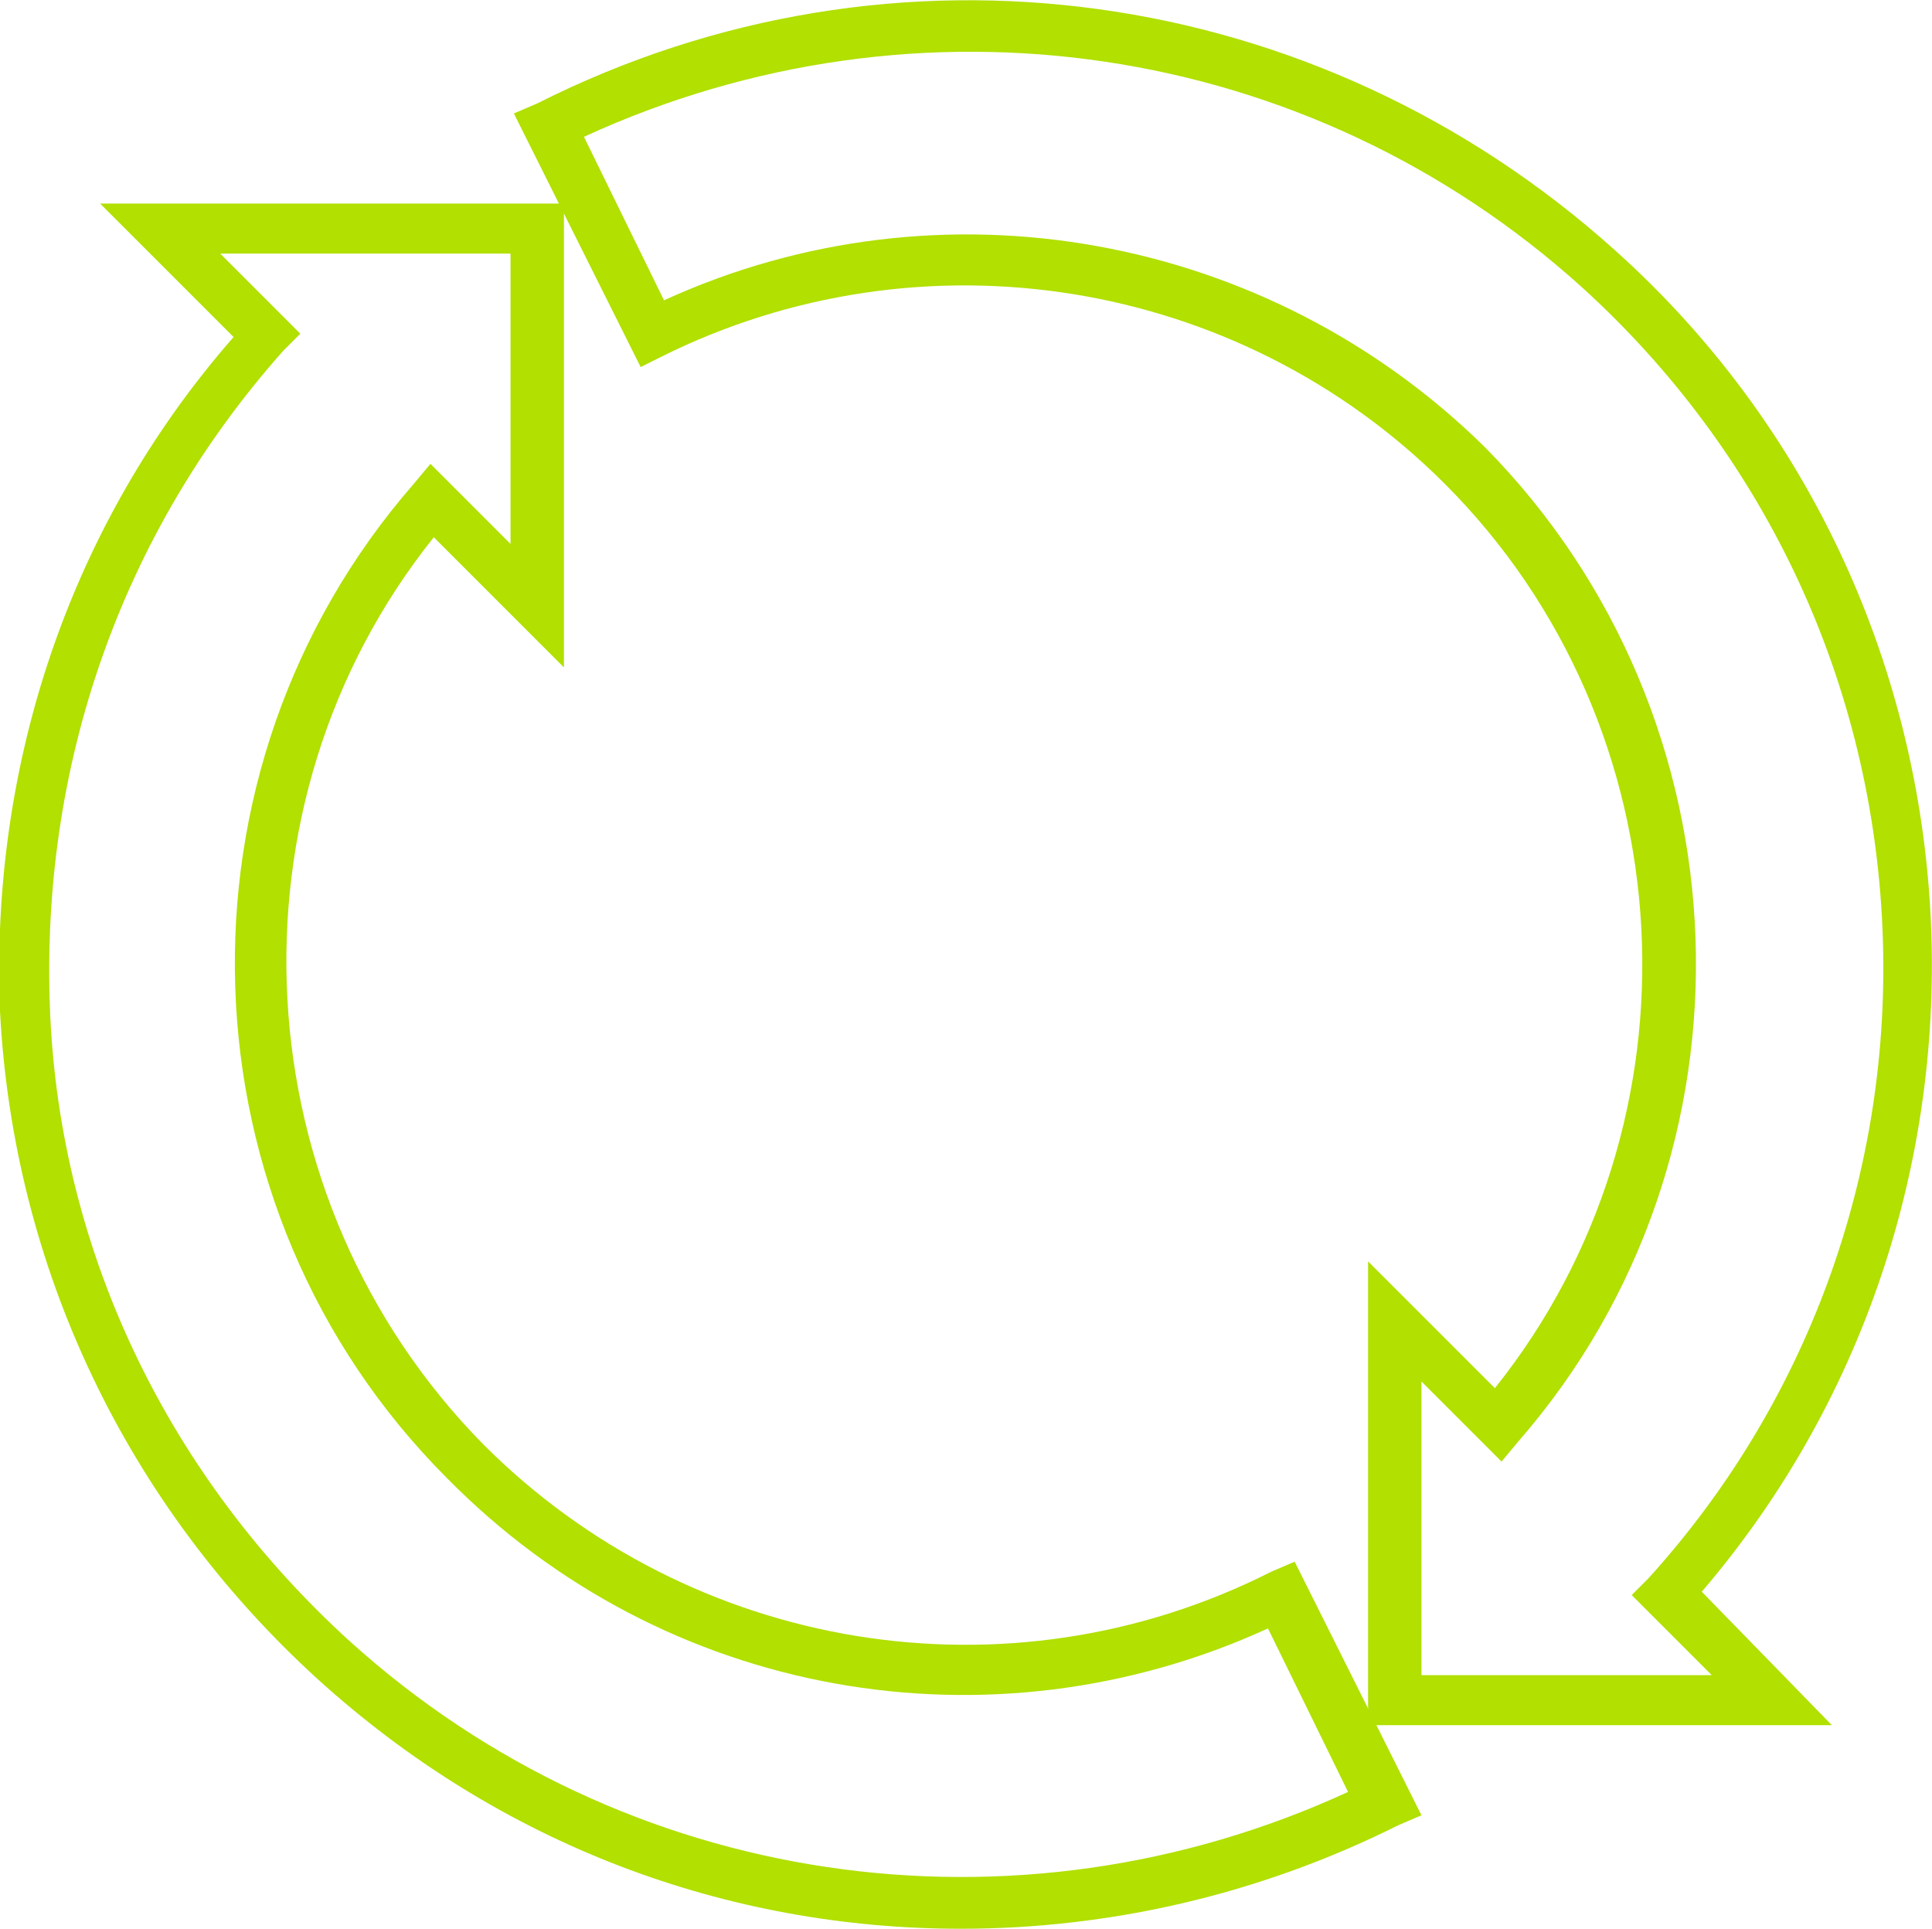
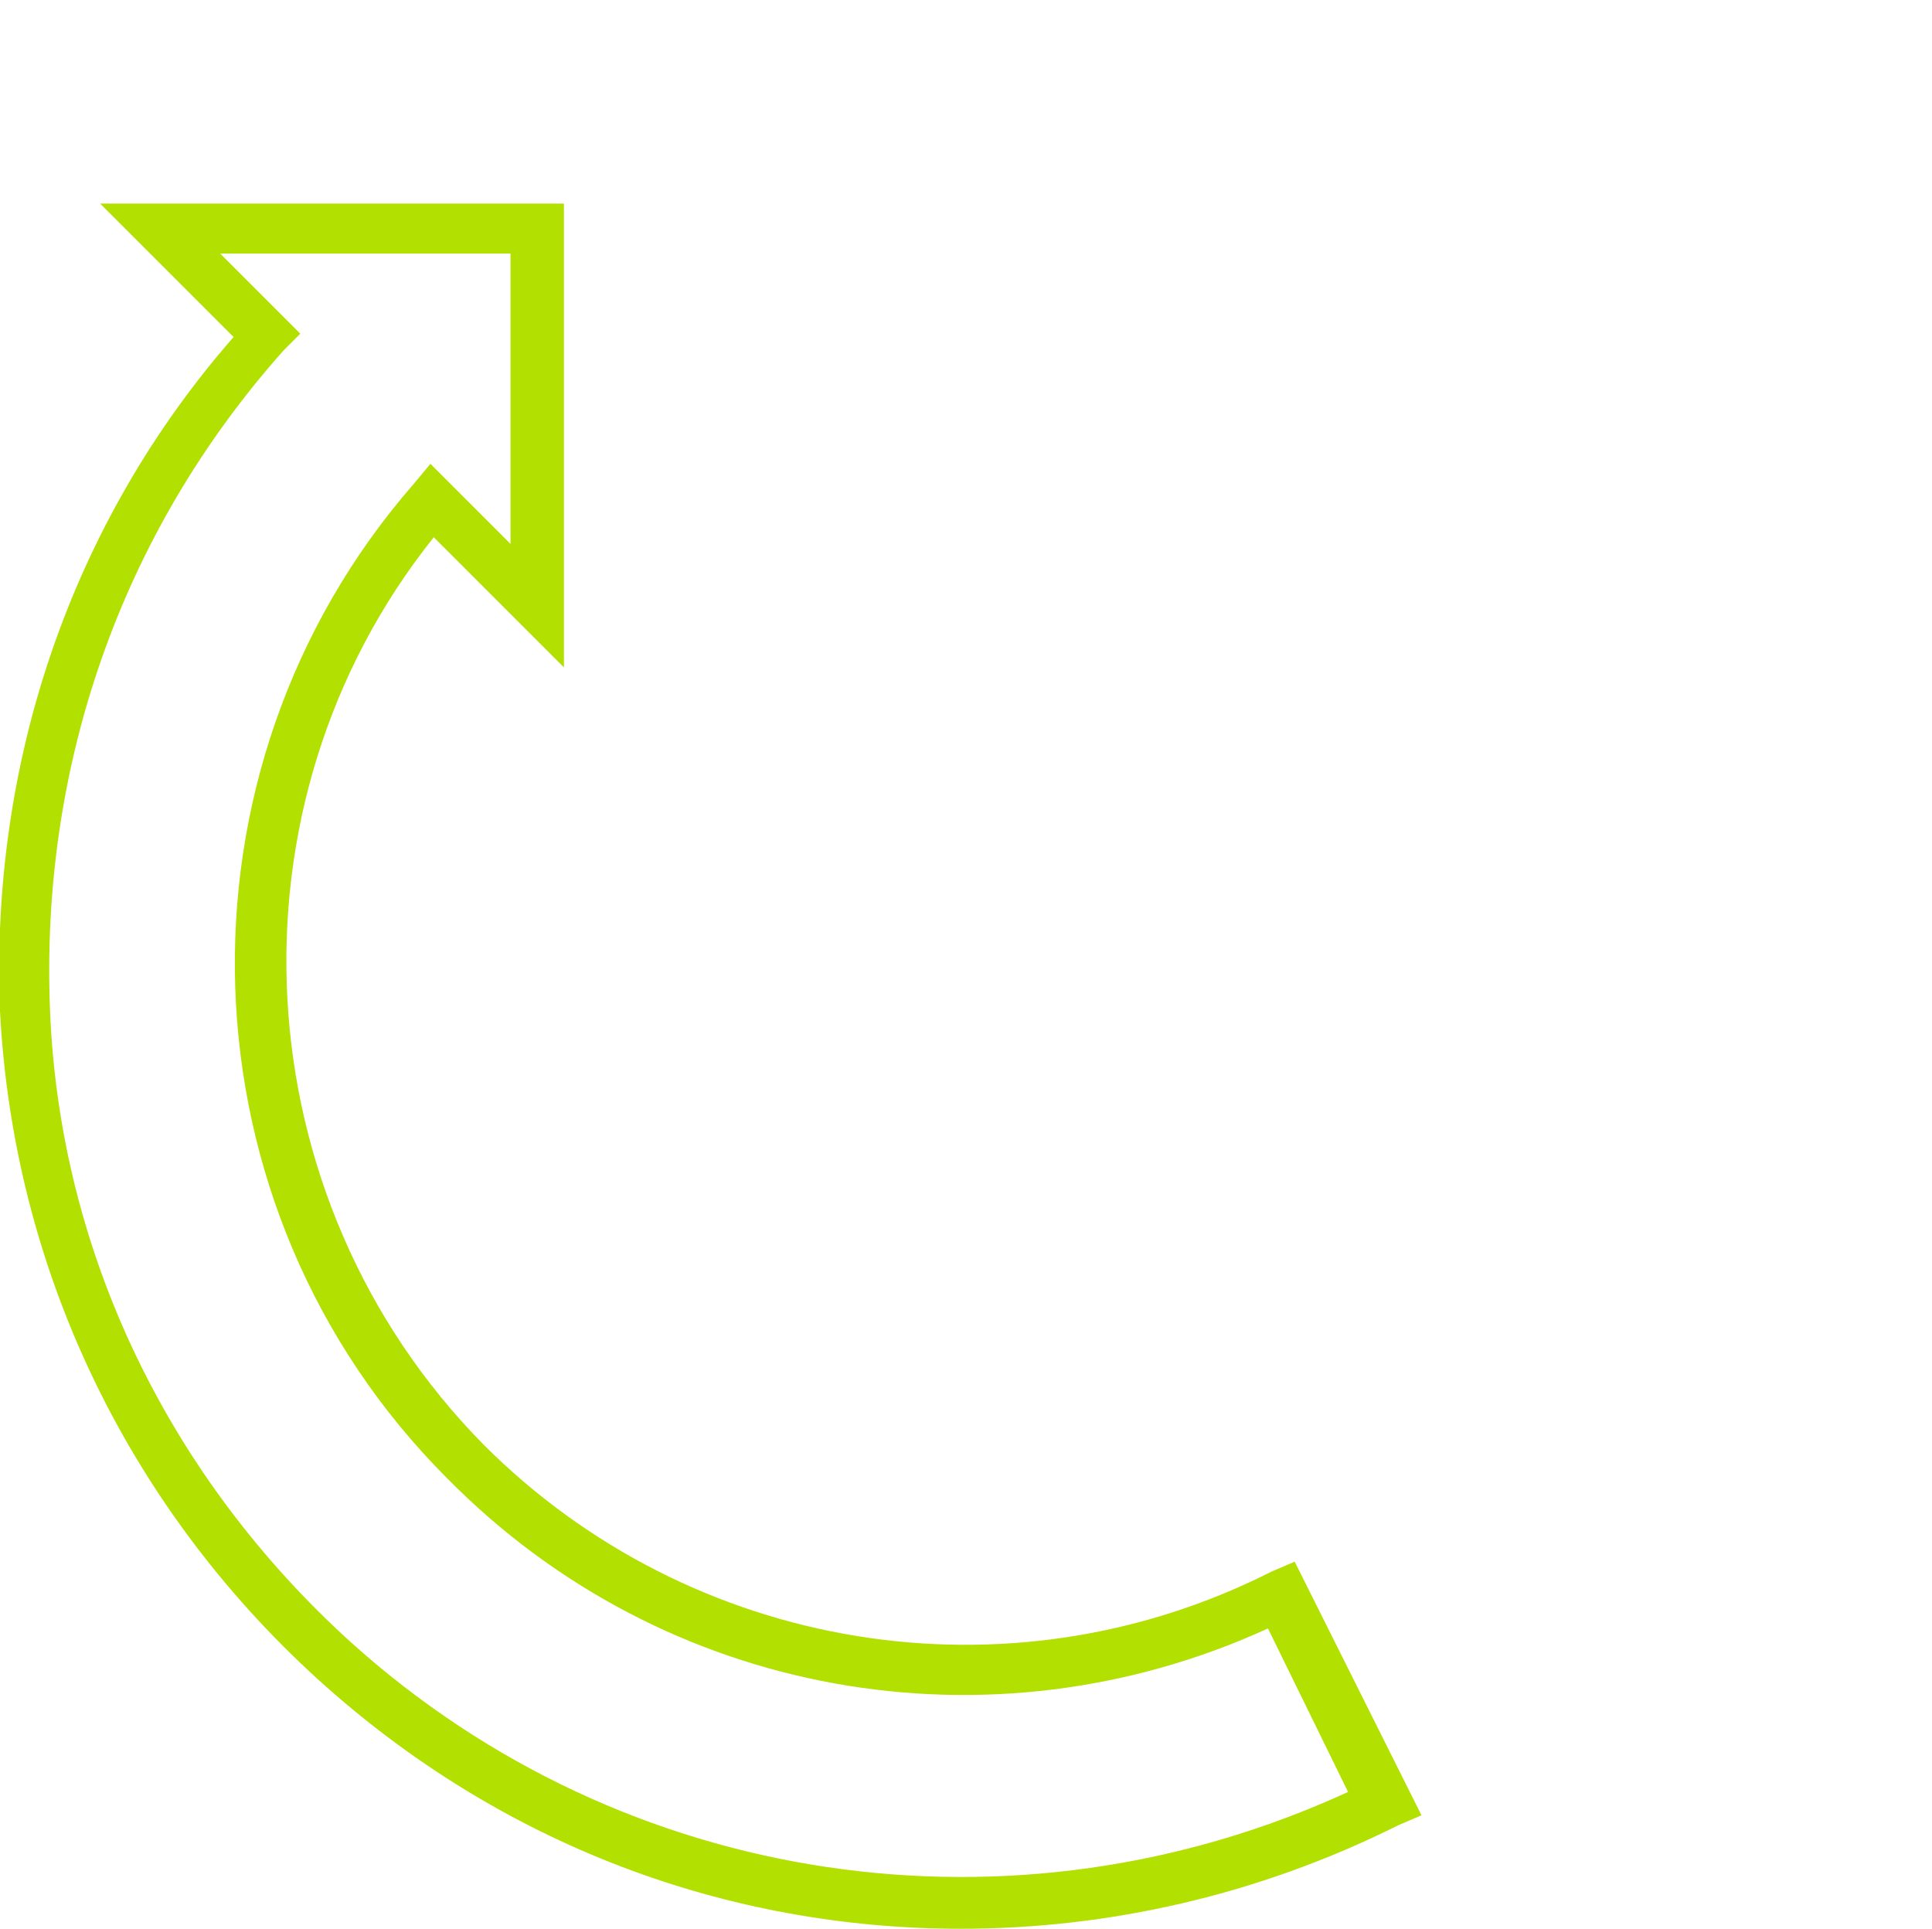
<svg xmlns="http://www.w3.org/2000/svg" version="1.1" id="Layer_1" x="0px" y="0px" viewBox="0 0 57.9 57.8" style="enable-background:new 0 0 57.9 57.8;" xml:space="preserve">
  <style type="text/css">
	.st0{fill:#B1E001;}
</style>
  <g>
    <path class="st0" d="M28.8,57.8c-7,0-13.8-2.5-19.3-7.5c-5.7-5.2-9.1-12.3-9.5-20C-0.3,22.9,2.1,15.7,7,10.1l-4-4h13.9V20L13,16.1   c-6.4,8-5.8,19.8,1.5,27.2h0c6.2,6.2,15.7,7.8,23.6,3.8l0.7-0.3l3.8,7.6l-0.7,0.3C37.7,56.8,33.2,57.8,28.8,57.8z M6.6,7.6L9,10   l-0.5,0.5C3.6,16,1.2,23,1.5,30.3s3.6,14,9,18.9c8.2,7.4,19.9,9.1,29.9,4.5L38,48.8c-8.3,3.8-18.1,2.1-24.6-4.5   c-8.1-8.1-8.5-21.2-1-29.8l0.5-0.6l2.4,2.4V7.6H6.6z" />
-     <path class="st0" d="M54.9,51.7H41V37.8l3.8,3.8c6.4-8,5.8-19.8-1.5-27.1c-6.2-6.2-15.7-7.7-23.5-3.8L19.2,11l-3.8-7.6l0.7-0.3   c10.7-5.4,23.4-3.6,32.3,4.4C60,17.9,61.1,35.9,51,47.7L54.9,51.7z M42.5,50.2h8.8l-2.4-2.4l0.5-0.5c4.9-5.4,7.4-12.5,7-19.8   s-3.6-14-9-18.9c-8.2-7.4-19.9-9.1-29.9-4.5L19.9,9c8.3-3.8,18.1-2,24.6,4.4l0,0c8,8.1,8.5,21.2,1,29.8L45,43.8l-2.4-2.4V50.2z" />
  </g>
</svg>